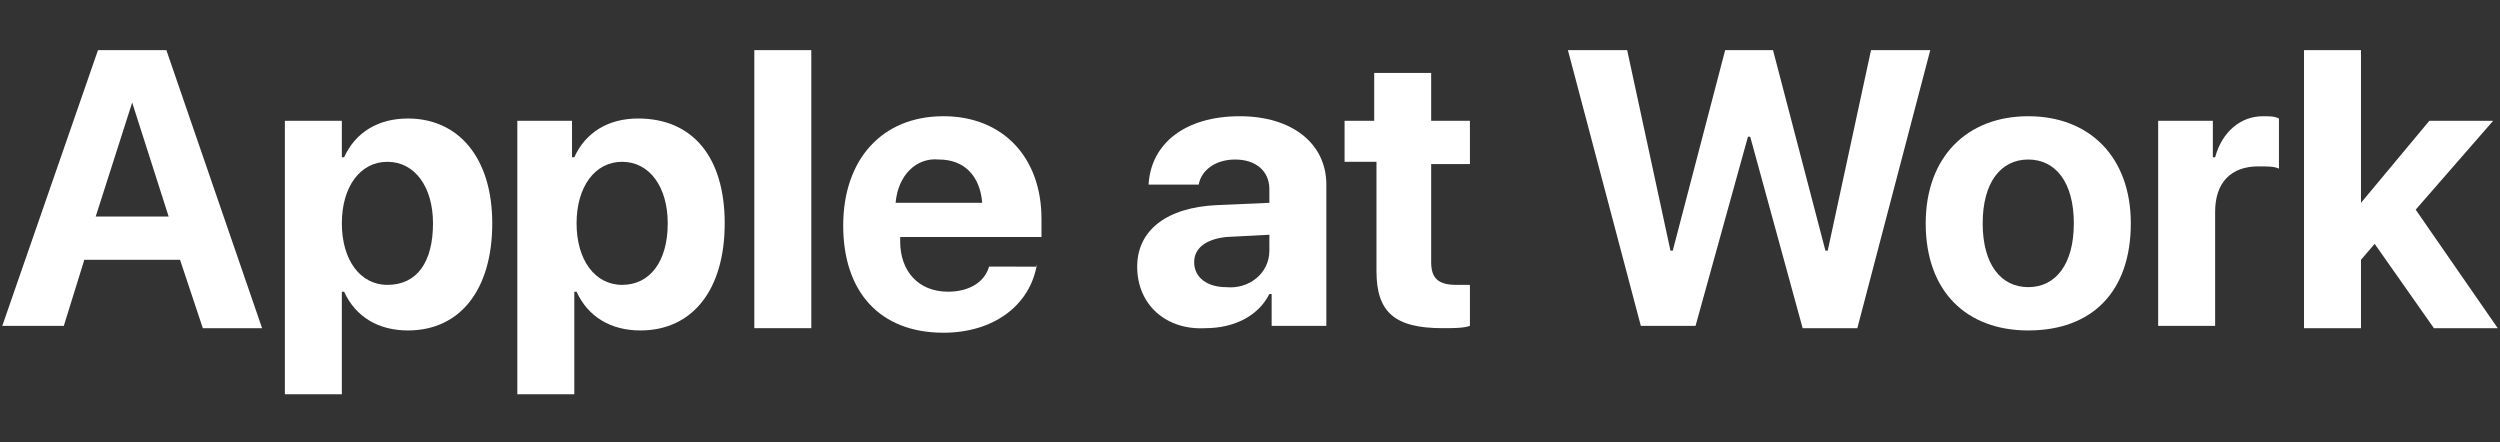
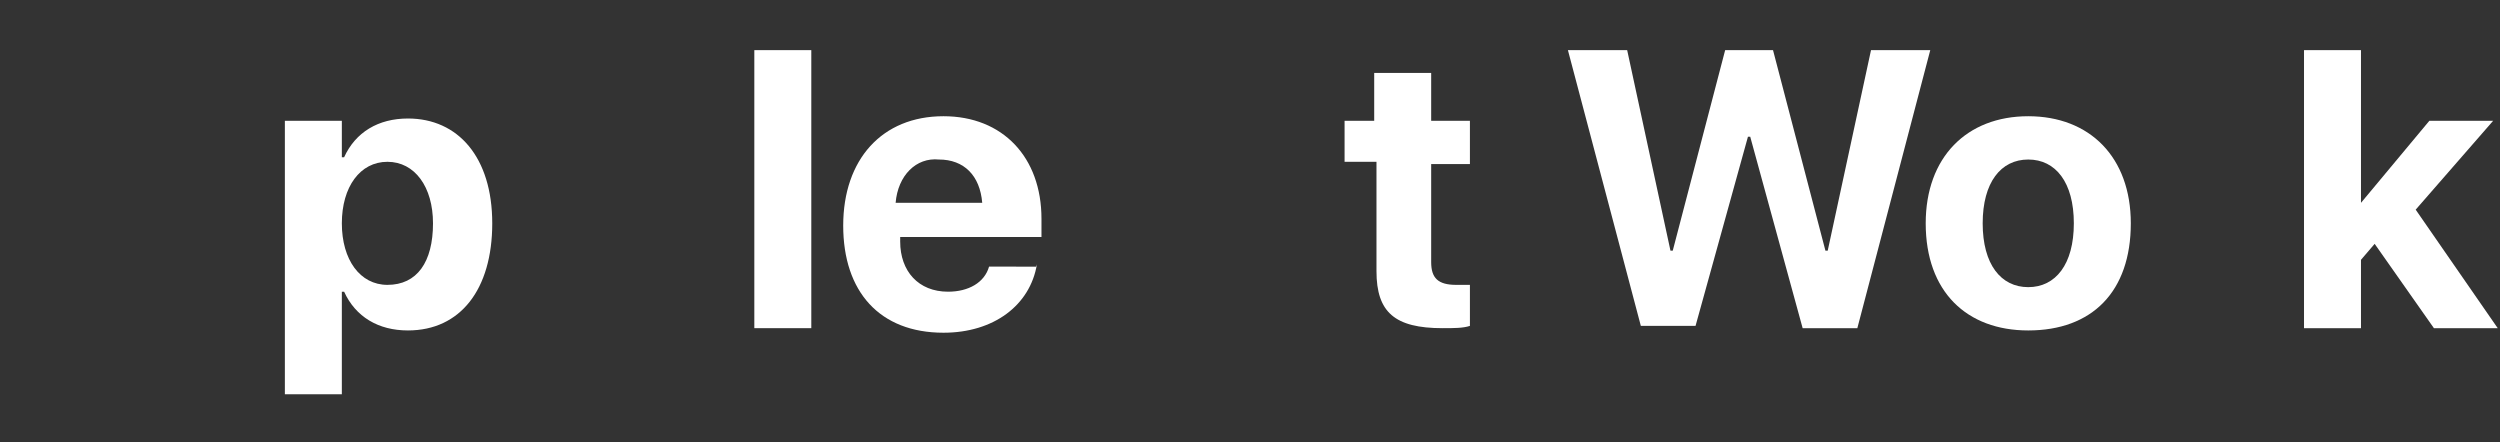
<svg xmlns="http://www.w3.org/2000/svg" version="1.1" id="Layer_1" x="0px" y="0px" viewBox="0 0 109.7 19.4" style="enable-background:new 0 0 109.7 19.4;" xml:space="preserve">
  <rect x="0" y="0" width="109.7" height="19.4" fill="#333333" stroke="none" />
  <style type="text/css">
	.st0{fill:#FFFFFF;}
</style>
  <g>
-     <path class="st0" d="M7.9,11.4H3.7l-0.9,2.9H0.1L4.3,2.2h3l4.2,12.2H8.9L7.9,11.4z M4.2,9.5h3.2l-1.6-5H5.8L4.2,9.5z" />
    <path class="st0" d="M21.6,9.8c0,2.9-1.4,4.7-3.7,4.7c-1.3,0-2.3-0.6-2.8-1.7H15v4.5h-2.5v-12H15v1.6h0.1c0.5-1.1,1.5-1.7,2.8-1.7   C20.1,5.2,21.6,6.9,21.6,9.8z M19,9.8c0-1.6-0.8-2.7-2-2.7c-1.2,0-2,1.1-2,2.7c0,1.6,0.8,2.7,2,2.7C18.3,12.5,19,11.5,19,9.8z" />
-     <path class="st0" d="M31.8,9.8c0,2.9-1.4,4.7-3.7,4.7c-1.3,0-2.3-0.6-2.8-1.7h-0.1v4.5h-2.5v-12h2.4v1.6h0.1   c0.5-1.1,1.5-1.7,2.8-1.7C30.4,5.2,31.8,6.9,31.8,9.8z M29.3,9.8c0-1.6-0.8-2.7-2-2.7c-1.2,0-2,1.1-2,2.7c0,1.6,0.8,2.7,2,2.7   C28.5,12.5,29.3,11.5,29.3,9.8z" />
    <path class="st0" d="M33.1,2.2h2.5v12.2h-2.5V2.2z" />
    <path class="st0" d="M45.5,11.6c-0.3,1.8-1.9,3-4.1,3c-2.8,0-4.4-1.8-4.4-4.7c0-2.9,1.7-4.8,4.4-4.8c2.6,0,4.3,1.8,4.3,4.5v0.8   h-6.2v0.2c0,1.3,0.8,2.2,2.1,2.2c0.9,0,1.6-0.4,1.8-1.1H45.5z M39.3,8.9h3.8c-0.1-1.2-0.8-1.9-1.9-1.9C40.2,6.9,39.4,7.7,39.3,8.9z   " />
-     <path class="st0" d="M49.9,11.7c0-1.6,1.3-2.6,3.5-2.7l2.3-0.1V8.3c0-0.8-0.6-1.3-1.5-1.3c-0.9,0-1.5,0.5-1.6,1.1h-2.2   c0.1-1.8,1.6-3,4-3c2.3,0,3.8,1.2,3.8,3v6.2h-2.4v-1.4h-0.1c-0.5,1-1.6,1.5-2.8,1.5C51.2,14.5,49.9,13.4,49.9,11.7z M55.7,11v-0.7   l-1.9,0.1c-0.9,0.1-1.4,0.5-1.4,1.1c0,0.7,0.6,1.1,1.4,1.1C54.8,12.7,55.7,12,55.7,11z" />
    <path class="st0" d="M62.8,3.2v2.1h1.7v1.9h-1.7v4.3c0,0.7,0.3,1,1.1,1c0.2,0,0.4,0,0.6,0v1.8c-0.3,0.1-0.7,0.1-1.2,0.1   c-2.1,0-2.9-0.7-2.9-2.5V7.1H59V5.3h1.3V3.2H62.8z" />
    <path class="st0" d="M74.4,14.3H72L68.8,2.2h2.6l1.9,8.8h0.1l2.3-8.8h2.1l2.3,8.8h0.1l1.9-8.8h2.6l-3.2,12.2h-2.4L76.8,6h-0.1   L74.4,14.3z" />
    <path class="st0" d="M84.5,9.8c0-2.9,1.8-4.7,4.5-4.7c2.7,0,4.5,1.8,4.5,4.7c0,3-1.7,4.7-4.5,4.7C86.3,14.5,84.5,12.8,84.5,9.8z    M91,9.8C91,8,90.2,7,89,7c-1.2,0-2,1-2,2.8c0,1.8,0.8,2.8,2,2.8C90.2,12.6,91,11.6,91,9.8z" />
-     <path class="st0" d="M94.7,5.3h2.4v1.6h0.1c0.3-1.1,1.1-1.8,2.1-1.8c0.3,0,0.5,0,0.7,0.1v2.2c-0.2-0.1-0.5-0.1-0.9-0.1   c-1.2,0-1.9,0.7-1.9,2v5h-2.5V5.3z" />
    <path class="st0" d="M106.6,5.3h2.8L106,9.2l3.6,5.2h-2.8l-2.6-3.7l-0.6,0.7v3h-2.5V2.2h2.5v6.7h0L106.6,5.3z" />
  </g>
</svg>